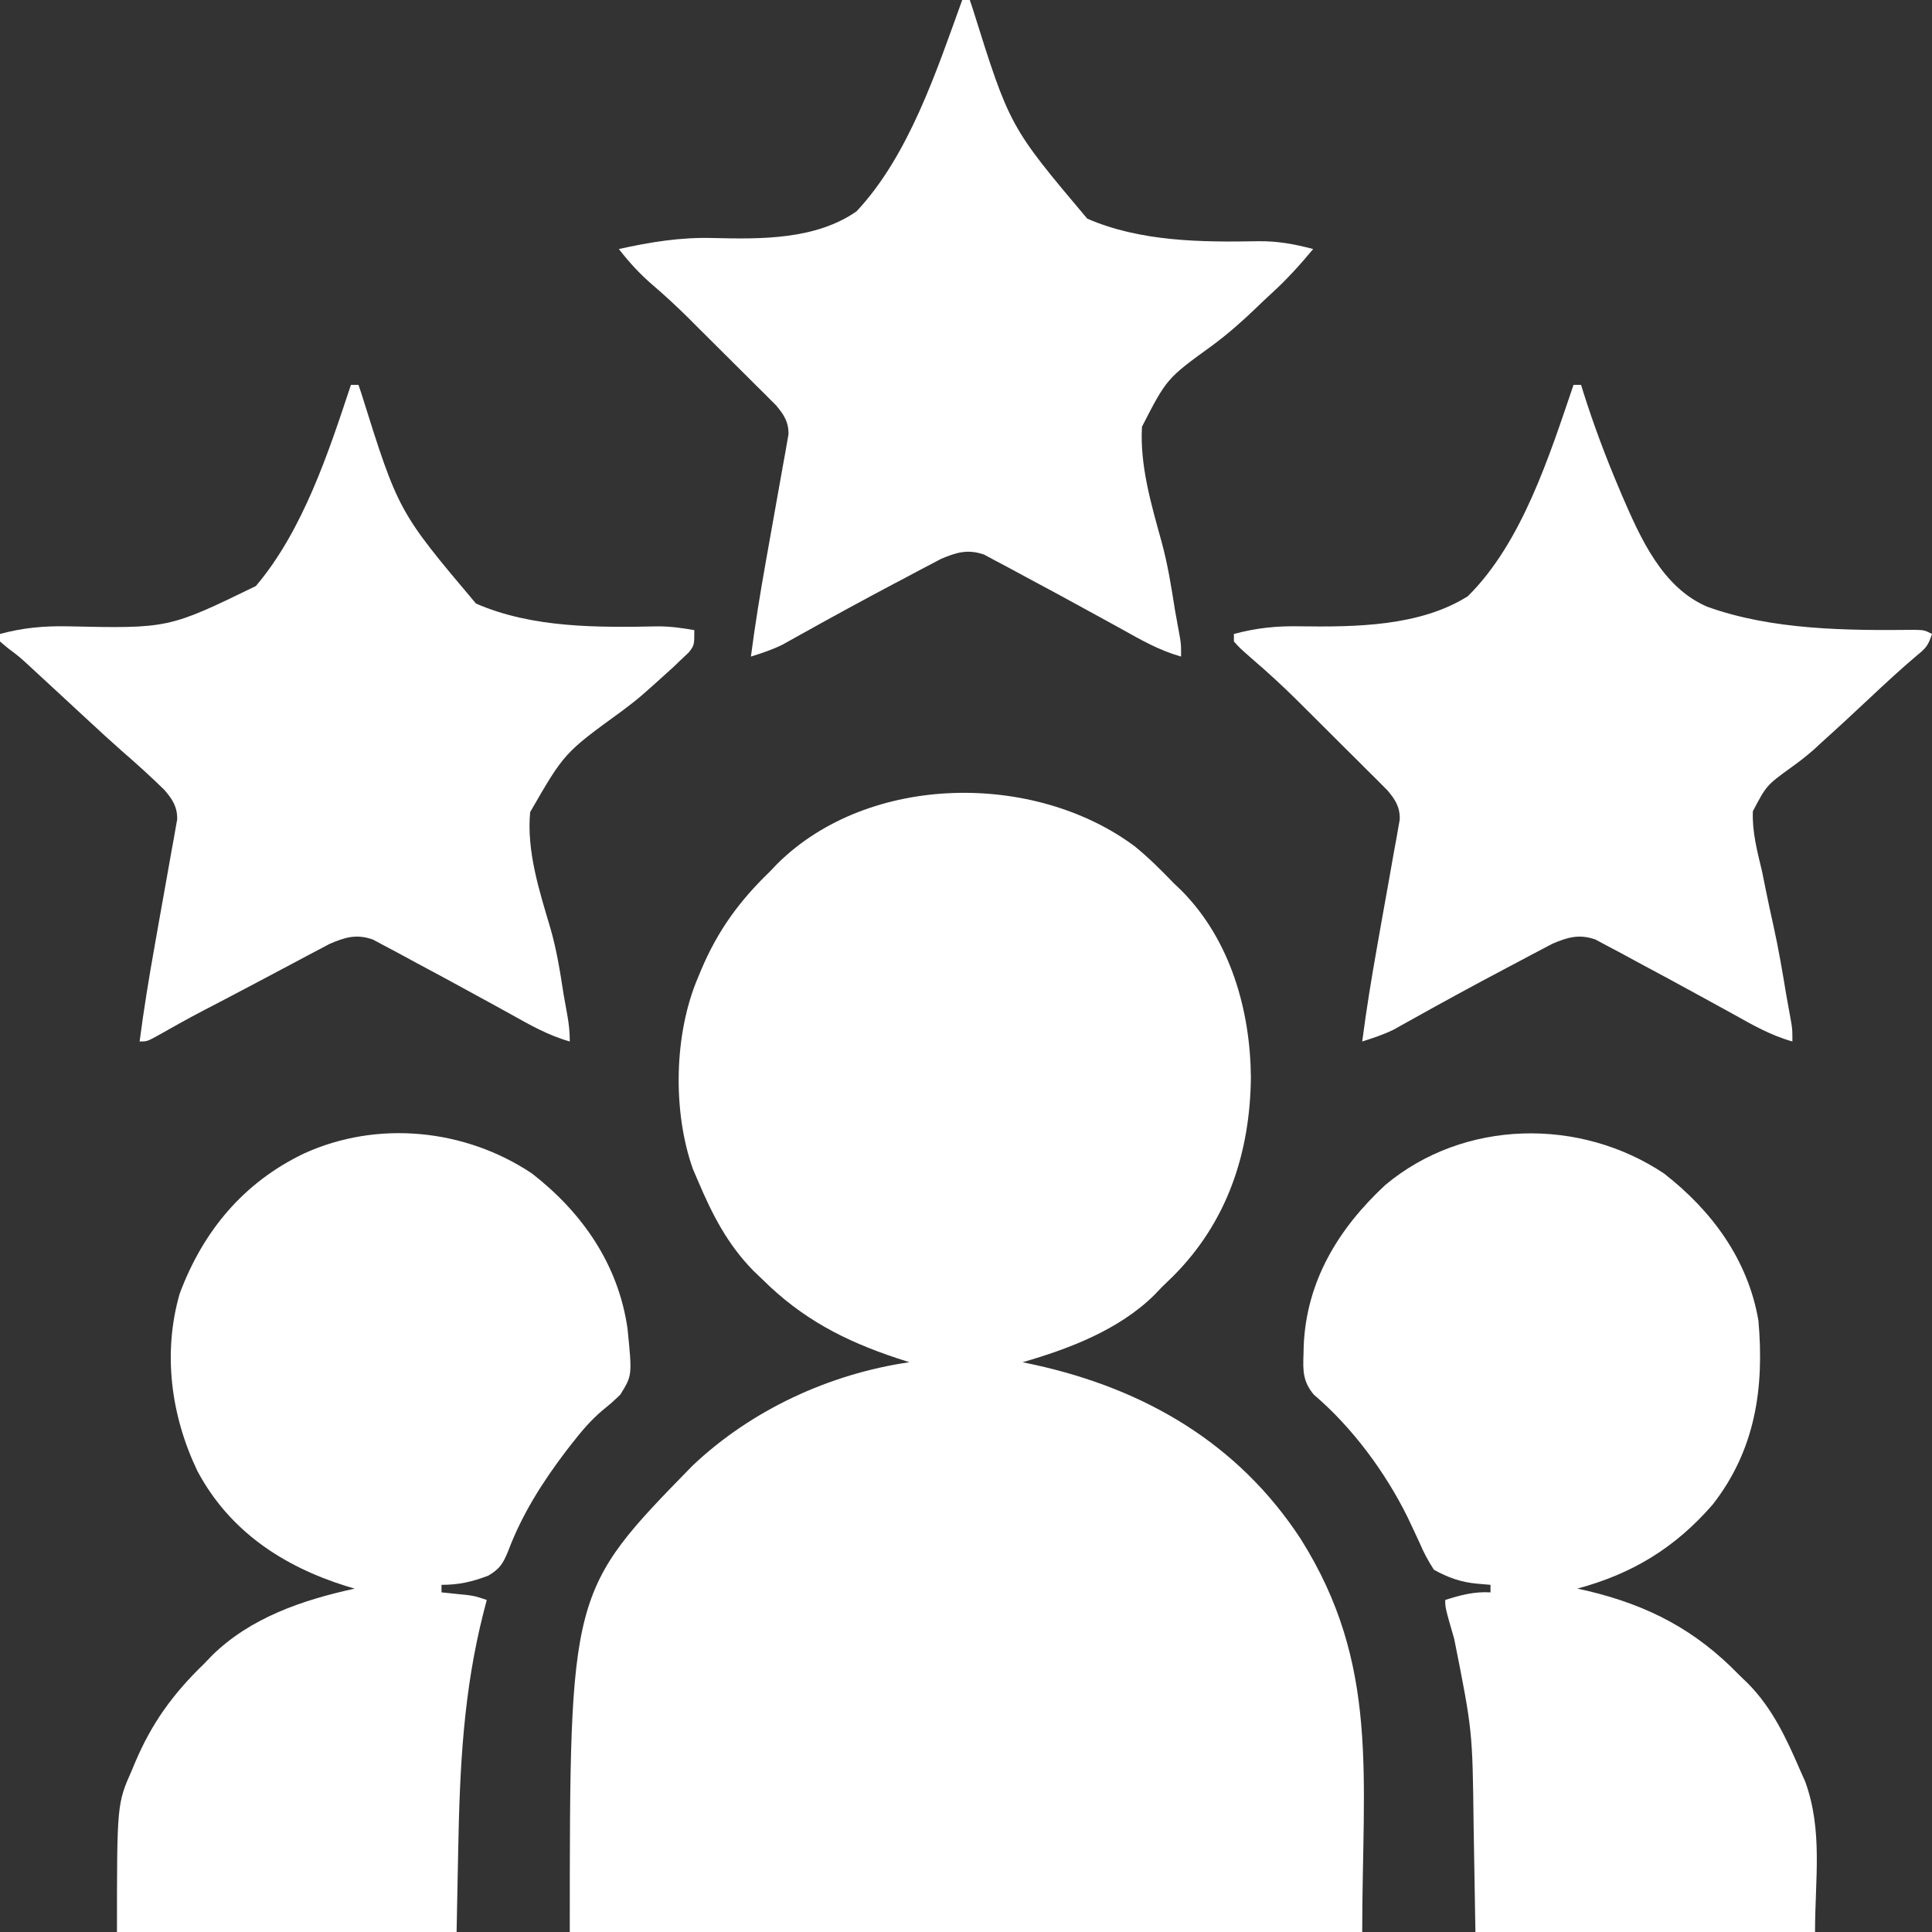
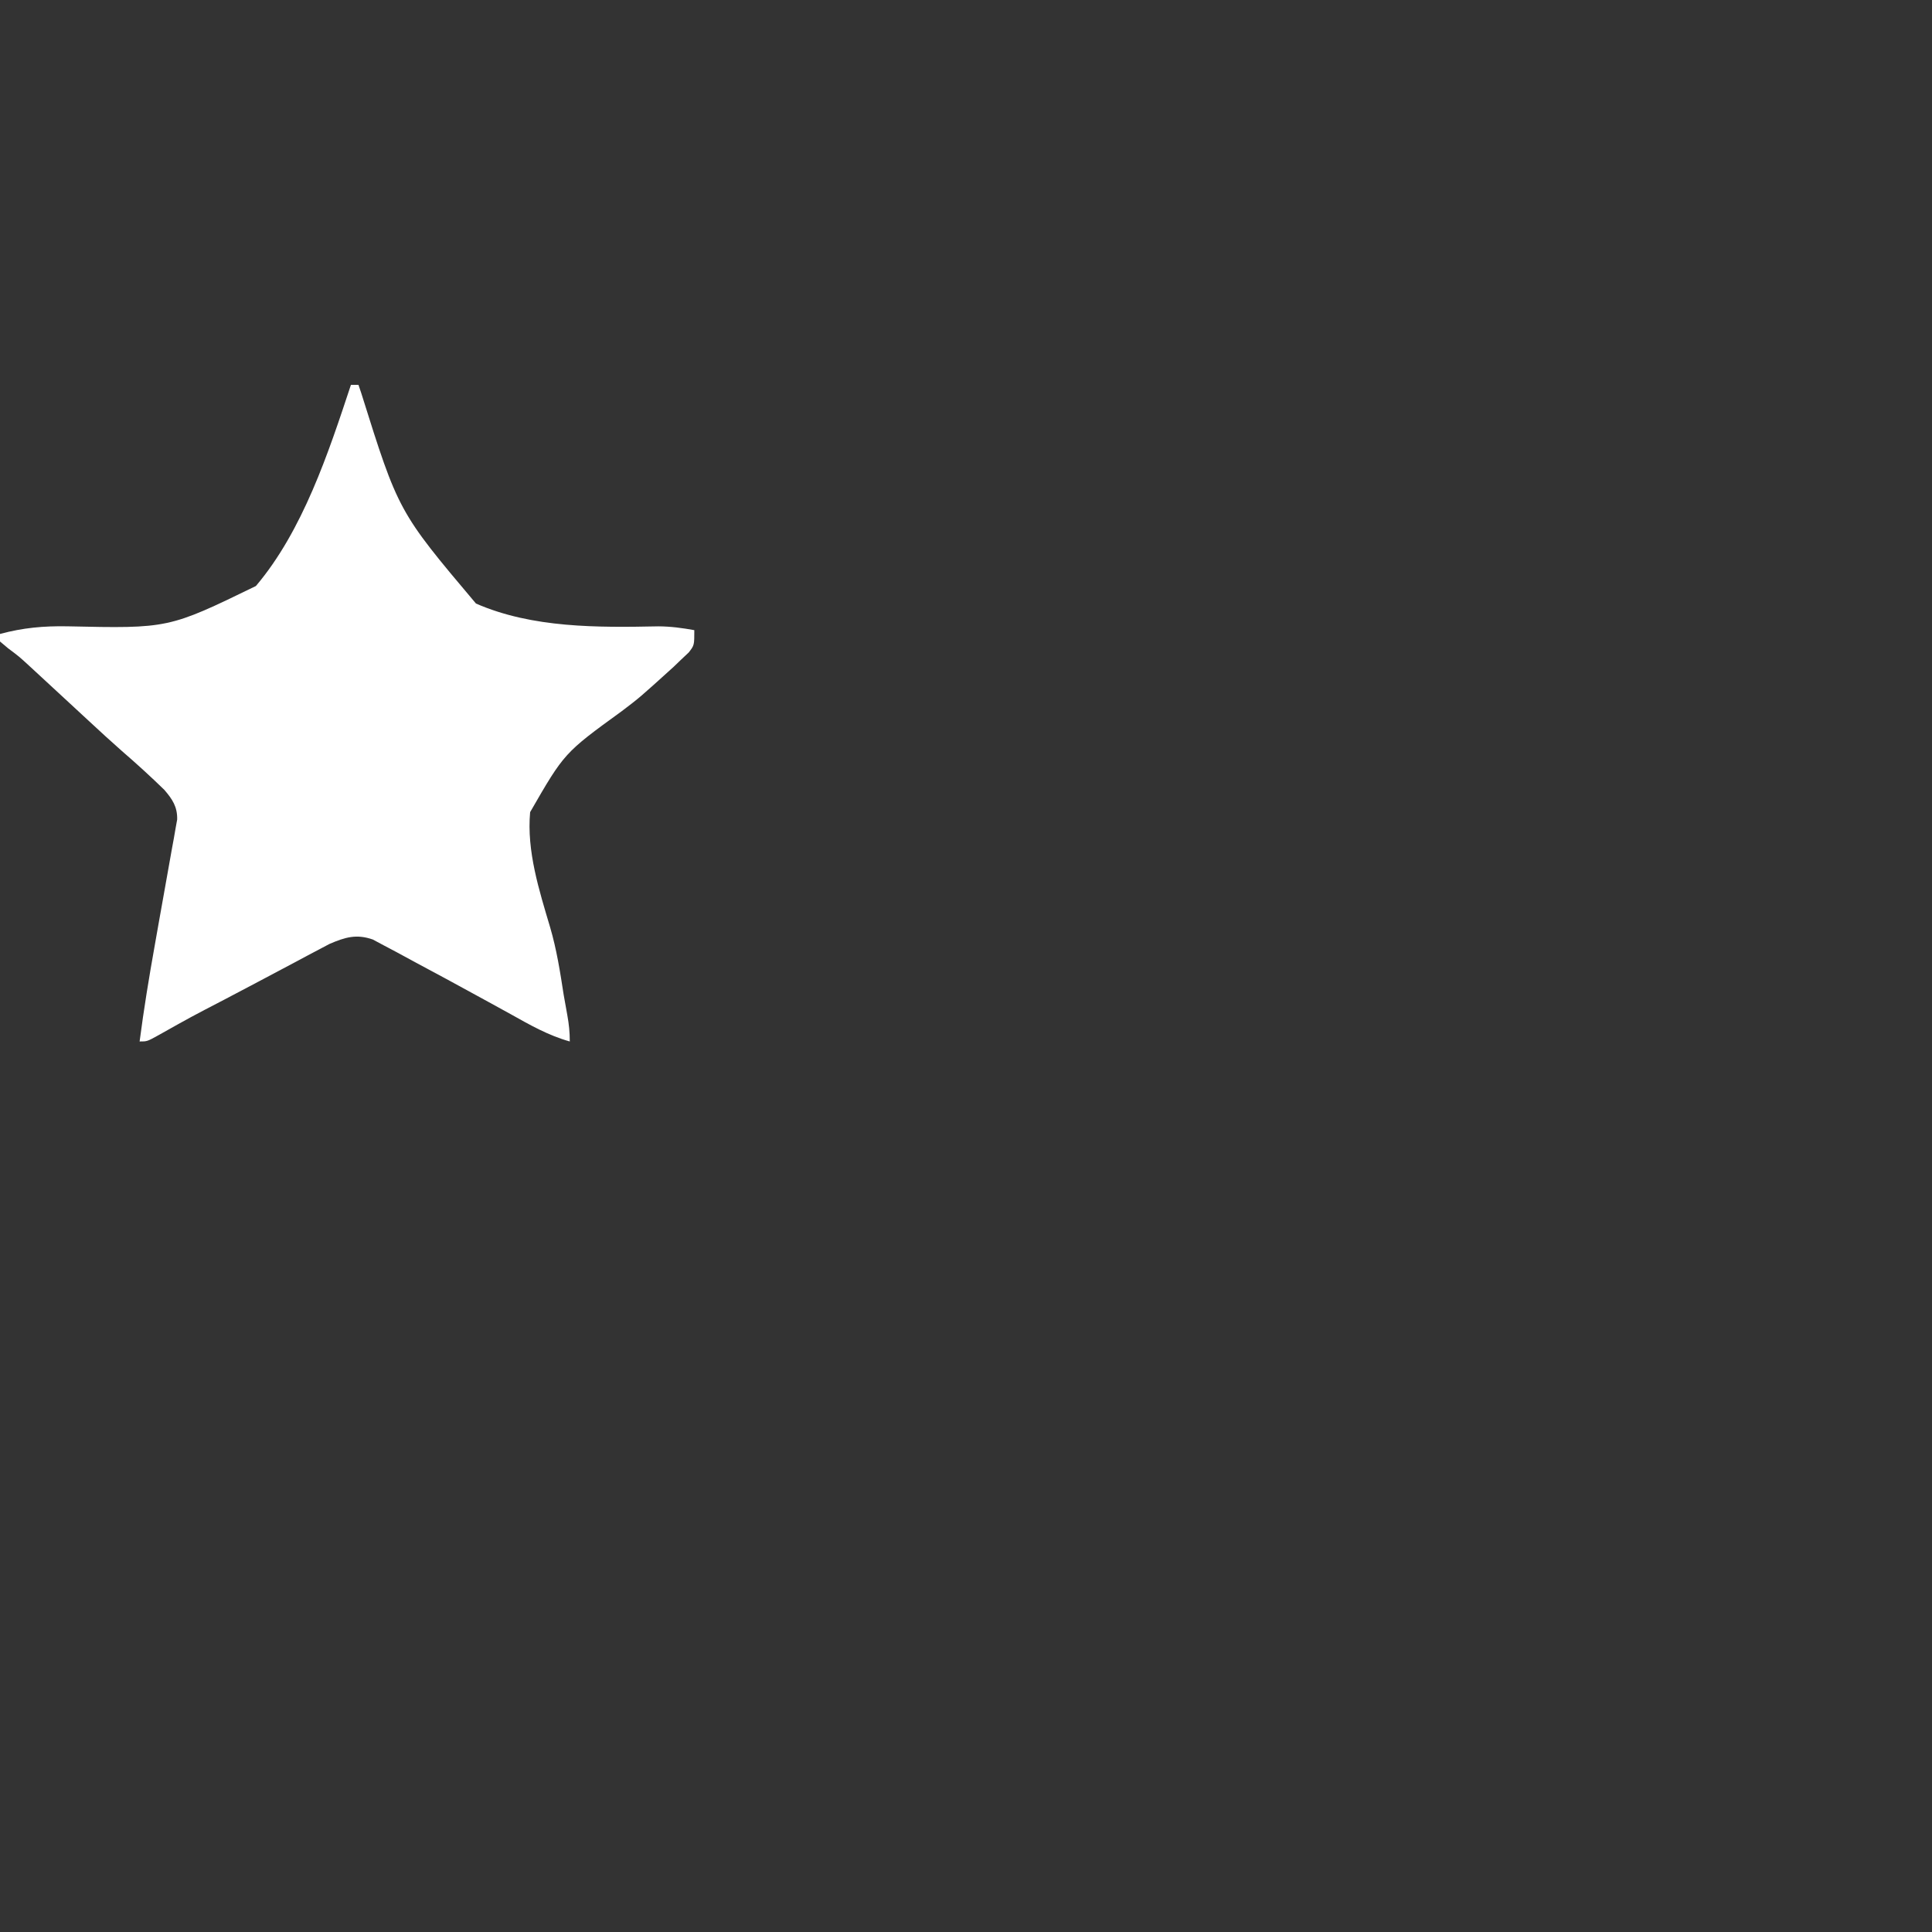
<svg xmlns="http://www.w3.org/2000/svg" width="61" height="61" viewBox="0 0 61 61" fill="none">
  <rect x="0" y="0" width="61" height="61" fill="#333333" stroke="none" />
-   <path d="M35.83 26.723C36.268 27.08 36.661 27.473 37.053 27.879C37.141 27.963 37.228 28.047 37.319 28.134C38.846 29.685 39.475 31.888 39.495 34.007C39.472 36.409 38.742 38.603 37.017 40.316C36.911 40.419 36.805 40.521 36.695 40.627C36.611 40.715 36.527 40.803 36.44 40.893C35.329 41.987 33.762 42.585 32.287 43.01C32.415 43.037 32.544 43.065 32.676 43.093C36.143 43.857 39.093 45.569 41.066 48.587C43.571 52.562 43.01 56.073 43.01 61C34.753 61 26.497 61 17.99 61C17.99 50.242 17.99 50.242 21.862 46.28C23.717 44.519 26.189 43.377 28.713 43.01C28.583 42.968 28.454 42.926 28.32 42.883C26.659 42.331 25.321 41.637 24.066 40.389C23.974 40.301 23.882 40.213 23.788 40.123C22.973 39.292 22.49 38.351 22.041 37.291C21.986 37.164 21.932 37.037 21.876 36.907C21.231 35.082 21.279 32.635 22.041 30.857C22.072 30.782 22.104 30.706 22.136 30.628C22.661 29.385 23.338 28.454 24.305 27.521C24.389 27.434 24.473 27.346 24.56 27.255C27.442 24.417 32.657 24.36 35.83 26.723Z" fill="white" />
-   <path d="M52.541 37.053C54.051 38.228 55.193 39.776 55.52 41.699C55.707 43.827 55.424 45.772 54.081 47.497C52.9 48.861 51.545 49.69 49.801 50.158C49.908 50.181 50.015 50.205 50.125 50.229C52.054 50.691 53.544 51.469 54.924 52.898C55.012 52.983 55.099 53.067 55.19 53.154C55.959 53.934 56.401 54.883 56.83 55.877C56.885 56 56.939 56.123 56.996 56.249C57.559 57.803 57.307 59.313 57.307 61C53.768 61 50.23 61 46.584 61C46.539 58.416 46.539 58.416 46.527 57.618C46.492 54.646 46.492 54.646 45.914 51.744C45.631 50.764 45.631 50.764 45.631 50.516C46.122 50.362 46.544 50.246 47.06 50.277C47.06 50.199 47.06 50.12 47.06 50.039C46.92 50.027 46.78 50.014 46.636 50.002C46.129 49.957 45.719 49.809 45.273 49.562C45.082 49.264 44.947 49.013 44.812 48.691C44.731 48.518 44.651 48.345 44.569 48.172C44.528 48.086 44.487 47.999 44.445 47.909C43.742 46.483 42.694 45.065 41.482 44.034C41.139 43.624 41.136 43.283 41.156 42.772C41.158 42.682 41.16 42.593 41.162 42.501C41.246 40.445 42.262 38.785 43.739 37.414C46.223 35.335 49.887 35.278 52.541 37.053Z" fill="white" />
-   <path d="M16.799 37.053C18.389 38.29 19.522 39.924 19.813 41.947C19.962 43.427 19.962 43.427 19.584 44.035C19.323 44.283 19.323 44.283 19.027 44.526C18.647 44.846 18.354 45.196 18.05 45.586C17.995 45.657 17.94 45.727 17.883 45.8C17.133 46.785 16.472 47.826 16.039 48.989C15.874 49.379 15.783 49.529 15.416 49.749C14.902 49.944 14.492 50.039 13.94 50.039C13.94 50.118 13.94 50.196 13.94 50.277C14.013 50.285 14.086 50.292 14.161 50.299C14.306 50.314 14.306 50.314 14.453 50.33C14.596 50.344 14.596 50.344 14.742 50.359C15.012 50.397 15.012 50.397 15.369 50.516C15.322 50.699 15.322 50.699 15.273 50.886C14.632 53.391 14.517 55.795 14.468 58.371C14.442 59.673 14.442 59.673 14.416 61C10.877 61 7.339 61 3.693 61C3.693 56.953 3.693 56.953 4.17 55.877C4.217 55.764 4.217 55.764 4.265 55.649C4.79 54.405 5.466 53.475 6.434 52.541C6.518 52.453 6.602 52.365 6.689 52.275C7.91 51.072 9.56 50.516 11.199 50.158C11.111 50.132 11.023 50.106 10.932 50.079C8.93 49.453 7.239 48.334 6.232 46.444C5.401 44.707 5.131 42.725 5.674 40.843C6.411 38.871 7.688 37.334 9.598 36.42C11.923 35.36 14.687 35.64 16.799 37.053Z" fill="white" />
-   <path d="M49.682 12.152C49.76 12.152 49.839 12.152 49.92 12.152C49.945 12.233 49.97 12.315 49.996 12.398C50.322 13.426 50.698 14.429 51.119 15.421C51.152 15.5 51.185 15.578 51.219 15.659C51.8 16.999 52.49 18.558 53.91 19.159C55.958 19.895 58.319 19.91 60.471 19.886C60.762 19.896 60.762 19.896 61 20.016C60.872 20.4 60.809 20.462 60.508 20.708C60.007 21.133 59.528 21.576 59.049 22.026C58.547 22.497 58.043 22.966 57.53 23.426C57.445 23.505 57.361 23.583 57.273 23.664C57.034 23.873 56.803 24.054 56.546 24.236C55.774 24.797 55.774 24.797 55.344 25.614C55.318 26.259 55.481 26.877 55.631 27.499C55.672 27.695 55.712 27.89 55.75 28.086C55.828 28.474 55.911 28.861 55.998 29.247C56.157 29.963 56.278 30.685 56.398 31.408C56.452 31.707 56.505 32.005 56.559 32.303C56.592 32.525 56.592 32.525 56.592 32.883C55.912 32.692 55.335 32.362 54.723 32.019C54.49 31.891 54.258 31.764 54.025 31.636C53.902 31.568 53.778 31.501 53.651 31.431C53.016 31.084 52.381 30.737 51.742 30.398C51.531 30.286 51.322 30.171 51.113 30.057C50.983 29.989 50.854 29.92 50.72 29.85C50.606 29.788 50.492 29.727 50.374 29.664C49.86 29.484 49.502 29.59 49.011 29.799C48.907 29.854 48.803 29.909 48.695 29.966C48.576 30.028 48.458 30.091 48.335 30.155C48.147 30.256 48.147 30.256 47.954 30.358C47.824 30.427 47.693 30.496 47.559 30.567C46.556 31.097 45.559 31.639 44.568 32.194C44.468 32.25 44.367 32.305 44.263 32.363C44.176 32.412 44.089 32.461 43.999 32.511C43.678 32.667 43.351 32.776 43.01 32.883C43.142 31.864 43.308 30.855 43.488 29.844C43.532 29.596 43.576 29.349 43.619 29.101C43.687 28.718 43.755 28.335 43.825 27.952C43.893 27.578 43.959 27.203 44.024 26.828C44.046 26.713 44.067 26.599 44.089 26.48C44.107 26.373 44.126 26.267 44.145 26.157C44.161 26.064 44.178 25.97 44.195 25.874C44.204 25.475 44.053 25.245 43.8 24.947C43.738 24.885 43.676 24.823 43.612 24.759C43.541 24.688 43.47 24.616 43.397 24.543C43.282 24.429 43.282 24.429 43.165 24.314C43.046 24.195 43.046 24.195 42.925 24.073C42.757 23.905 42.588 23.738 42.419 23.571C42.164 23.317 41.909 23.063 41.654 22.808C41.49 22.645 41.326 22.481 41.162 22.318C41.087 22.243 41.012 22.168 40.934 22.091C40.48 21.641 40.013 21.214 39.528 20.798C39.135 20.452 39.135 20.452 38.959 20.254C38.959 20.175 38.959 20.097 38.959 20.016C39.671 19.827 40.295 19.761 41.03 19.775C42.78 19.798 44.823 19.784 46.346 18.824C48.062 17.124 48.921 14.383 49.682 12.152Z" fill="white" />
-   <path d="M11.08 12.152C11.159 12.152 11.237 12.152 11.318 12.152C11.346 12.234 11.373 12.315 11.402 12.399C12.579 16.152 12.579 16.152 15.028 19.056C16.811 19.834 18.874 19.814 20.787 19.776C21.176 19.778 21.539 19.827 21.922 19.896C21.922 20.373 21.922 20.373 21.747 20.599C21.627 20.712 21.627 20.712 21.505 20.827C21.389 20.939 21.389 20.939 21.27 21.053C20.197 22.025 20.197 22.025 19.626 22.458C17.816 23.772 17.816 23.772 16.738 25.642C16.626 26.87 17.023 28.111 17.369 29.276C17.575 29.976 17.686 30.688 17.797 31.408C17.834 31.621 17.872 31.834 17.911 32.046C17.964 32.339 17.99 32.583 17.99 32.883C17.31 32.692 16.733 32.362 16.121 32.019C15.889 31.891 15.656 31.764 15.424 31.636C15.3 31.568 15.177 31.501 15.049 31.431C14.414 31.084 13.779 30.737 13.14 30.398C12.93 30.286 12.72 30.171 12.511 30.057C12.382 29.989 12.252 29.92 12.119 29.85C12.005 29.788 11.89 29.727 11.772 29.664C11.255 29.483 10.897 29.591 10.404 29.803C10.297 29.86 10.191 29.916 10.081 29.975C9.96 30.038 9.84 30.101 9.715 30.167C9.525 30.269 9.525 30.269 9.33 30.373C9.199 30.443 9.067 30.512 8.932 30.584C8.664 30.726 8.396 30.868 8.129 31.01C7.778 31.197 7.426 31.382 7.074 31.566C6.036 32.105 6.036 32.105 5.016 32.678C4.646 32.883 4.646 32.883 4.408 32.883C4.541 31.864 4.706 30.855 4.887 29.844C4.93 29.596 4.974 29.349 5.018 29.101C5.086 28.718 5.154 28.335 5.223 27.952C5.291 27.578 5.357 27.203 5.423 26.828C5.444 26.713 5.465 26.599 5.487 26.48C5.506 26.373 5.524 26.267 5.543 26.157C5.56 26.064 5.576 25.97 5.594 25.874C5.603 25.475 5.444 25.235 5.189 24.939C4.756 24.517 4.312 24.112 3.854 23.717C3.507 23.412 3.168 23.099 2.83 22.786C2.764 22.725 2.698 22.664 2.63 22.601C2.496 22.477 2.362 22.352 2.227 22.228C1.902 21.927 1.577 21.626 1.251 21.326C1.139 21.223 1.027 21.12 0.912 21.013C0.599 20.726 0.599 20.726 0.257 20.47C0.172 20.399 0.087 20.327 0 20.254C0 20.175 0 20.097 0 20.016C0.73 19.82 1.372 19.762 2.126 19.775C5.32 19.845 5.32 19.845 8.079 18.503C9.563 16.753 10.371 14.293 11.08 12.152Z" fill="white" />
-   <path d="M30.381 0C30.459 0 30.538 0 30.619 0C30.647 0.081 30.674 0.163 30.703 0.247C31.879 3.998 31.879 3.998 34.328 6.903C36 7.632 37.932 7.65 39.729 7.616C40.342 7.609 40.87 7.706 41.461 7.863C41.047 8.363 40.624 8.829 40.144 9.266C39.988 9.409 39.833 9.555 39.681 9.703C39.232 10.136 38.779 10.536 38.278 10.907C36.839 11.949 36.839 11.949 36.056 13.473C35.986 14.705 36.353 15.939 36.678 17.116C36.87 17.82 36.984 18.535 37.097 19.256C37.151 19.555 37.205 19.853 37.259 20.151C37.291 20.373 37.291 20.373 37.291 20.73C36.611 20.54 36.034 20.21 35.422 19.867C35.19 19.739 34.957 19.611 34.724 19.484C34.601 19.416 34.477 19.348 34.35 19.279C33.715 18.931 33.08 18.585 32.441 18.245C32.23 18.133 32.021 18.019 31.812 17.905C31.683 17.836 31.553 17.768 31.42 17.698C31.305 17.636 31.191 17.575 31.073 17.511C30.559 17.332 30.201 17.438 29.71 17.647C29.606 17.702 29.502 17.757 29.394 17.814C29.276 17.876 29.157 17.938 29.034 18.002C28.846 18.103 28.846 18.103 28.653 18.206C28.523 18.275 28.392 18.344 28.258 18.414C27.255 18.945 26.258 19.487 25.268 20.041C25.167 20.097 25.066 20.153 24.962 20.211C24.875 20.259 24.788 20.308 24.698 20.358C24.377 20.515 24.05 20.624 23.709 20.73C23.841 19.712 24.007 18.702 24.187 17.692C24.231 17.444 24.275 17.196 24.319 16.949C24.386 16.566 24.455 16.183 24.524 15.8C24.592 15.425 24.658 15.05 24.724 14.676C24.745 14.561 24.766 14.446 24.788 14.328C24.806 14.221 24.825 14.114 24.844 14.005C24.86 13.911 24.877 13.818 24.895 13.722C24.904 13.326 24.754 13.096 24.504 12.799C24.444 12.739 24.384 12.679 24.322 12.617C24.254 12.549 24.185 12.48 24.115 12.409C24.041 12.336 23.967 12.263 23.89 12.187C23.814 12.111 23.737 12.034 23.658 11.955C23.495 11.793 23.332 11.631 23.169 11.469C22.922 11.224 22.676 10.979 22.43 10.733C22.272 10.575 22.113 10.417 21.954 10.259C21.882 10.186 21.809 10.114 21.735 10.039C21.365 9.674 20.989 9.324 20.594 8.987C20.194 8.642 19.864 8.28 19.539 7.863C20.538 7.642 21.489 7.486 22.515 7.515C24.032 7.553 25.754 7.571 27.045 6.672C28.699 4.907 29.571 2.234 30.381 0Z" fill="white" />
+   <path d="M11.08 12.152C11.159 12.152 11.237 12.152 11.318 12.152C11.346 12.234 11.373 12.315 11.402 12.399C12.579 16.152 12.579 16.152 15.028 19.056C16.811 19.834 18.874 19.814 20.787 19.776C21.176 19.778 21.539 19.827 21.922 19.896C21.922 20.373 21.922 20.373 21.747 20.599C21.627 20.712 21.627 20.712 21.505 20.827C21.389 20.939 21.389 20.939 21.27 21.053C20.197 22.025 20.197 22.025 19.626 22.458C17.816 23.772 17.816 23.772 16.738 25.642C16.626 26.87 17.023 28.111 17.369 29.276C17.575 29.976 17.686 30.688 17.797 31.408C17.834 31.621 17.872 31.834 17.911 32.046C17.964 32.339 17.99 32.583 17.99 32.883C17.31 32.692 16.733 32.362 16.121 32.019C15.889 31.891 15.656 31.764 15.424 31.636C15.3 31.568 15.177 31.501 15.049 31.431C14.414 31.084 13.779 30.737 13.14 30.398C12.93 30.286 12.72 30.171 12.511 30.057C12.382 29.989 12.252 29.92 12.119 29.85C12.005 29.788 11.89 29.727 11.772 29.664C11.255 29.483 10.897 29.591 10.404 29.803C9.96 30.038 9.84 30.101 9.715 30.167C9.525 30.269 9.525 30.269 9.33 30.373C9.199 30.443 9.067 30.512 8.932 30.584C8.664 30.726 8.396 30.868 8.129 31.01C7.778 31.197 7.426 31.382 7.074 31.566C6.036 32.105 6.036 32.105 5.016 32.678C4.646 32.883 4.646 32.883 4.408 32.883C4.541 31.864 4.706 30.855 4.887 29.844C4.93 29.596 4.974 29.349 5.018 29.101C5.086 28.718 5.154 28.335 5.223 27.952C5.291 27.578 5.357 27.203 5.423 26.828C5.444 26.713 5.465 26.599 5.487 26.48C5.506 26.373 5.524 26.267 5.543 26.157C5.56 26.064 5.576 25.97 5.594 25.874C5.603 25.475 5.444 25.235 5.189 24.939C4.756 24.517 4.312 24.112 3.854 23.717C3.507 23.412 3.168 23.099 2.83 22.786C2.764 22.725 2.698 22.664 2.63 22.601C2.496 22.477 2.362 22.352 2.227 22.228C1.902 21.927 1.577 21.626 1.251 21.326C1.139 21.223 1.027 21.12 0.912 21.013C0.599 20.726 0.599 20.726 0.257 20.47C0.172 20.399 0.087 20.327 0 20.254C0 20.175 0 20.097 0 20.016C0.73 19.82 1.372 19.762 2.126 19.775C5.32 19.845 5.32 19.845 8.079 18.503C9.563 16.753 10.371 14.293 11.08 12.152Z" fill="white" />
</svg>